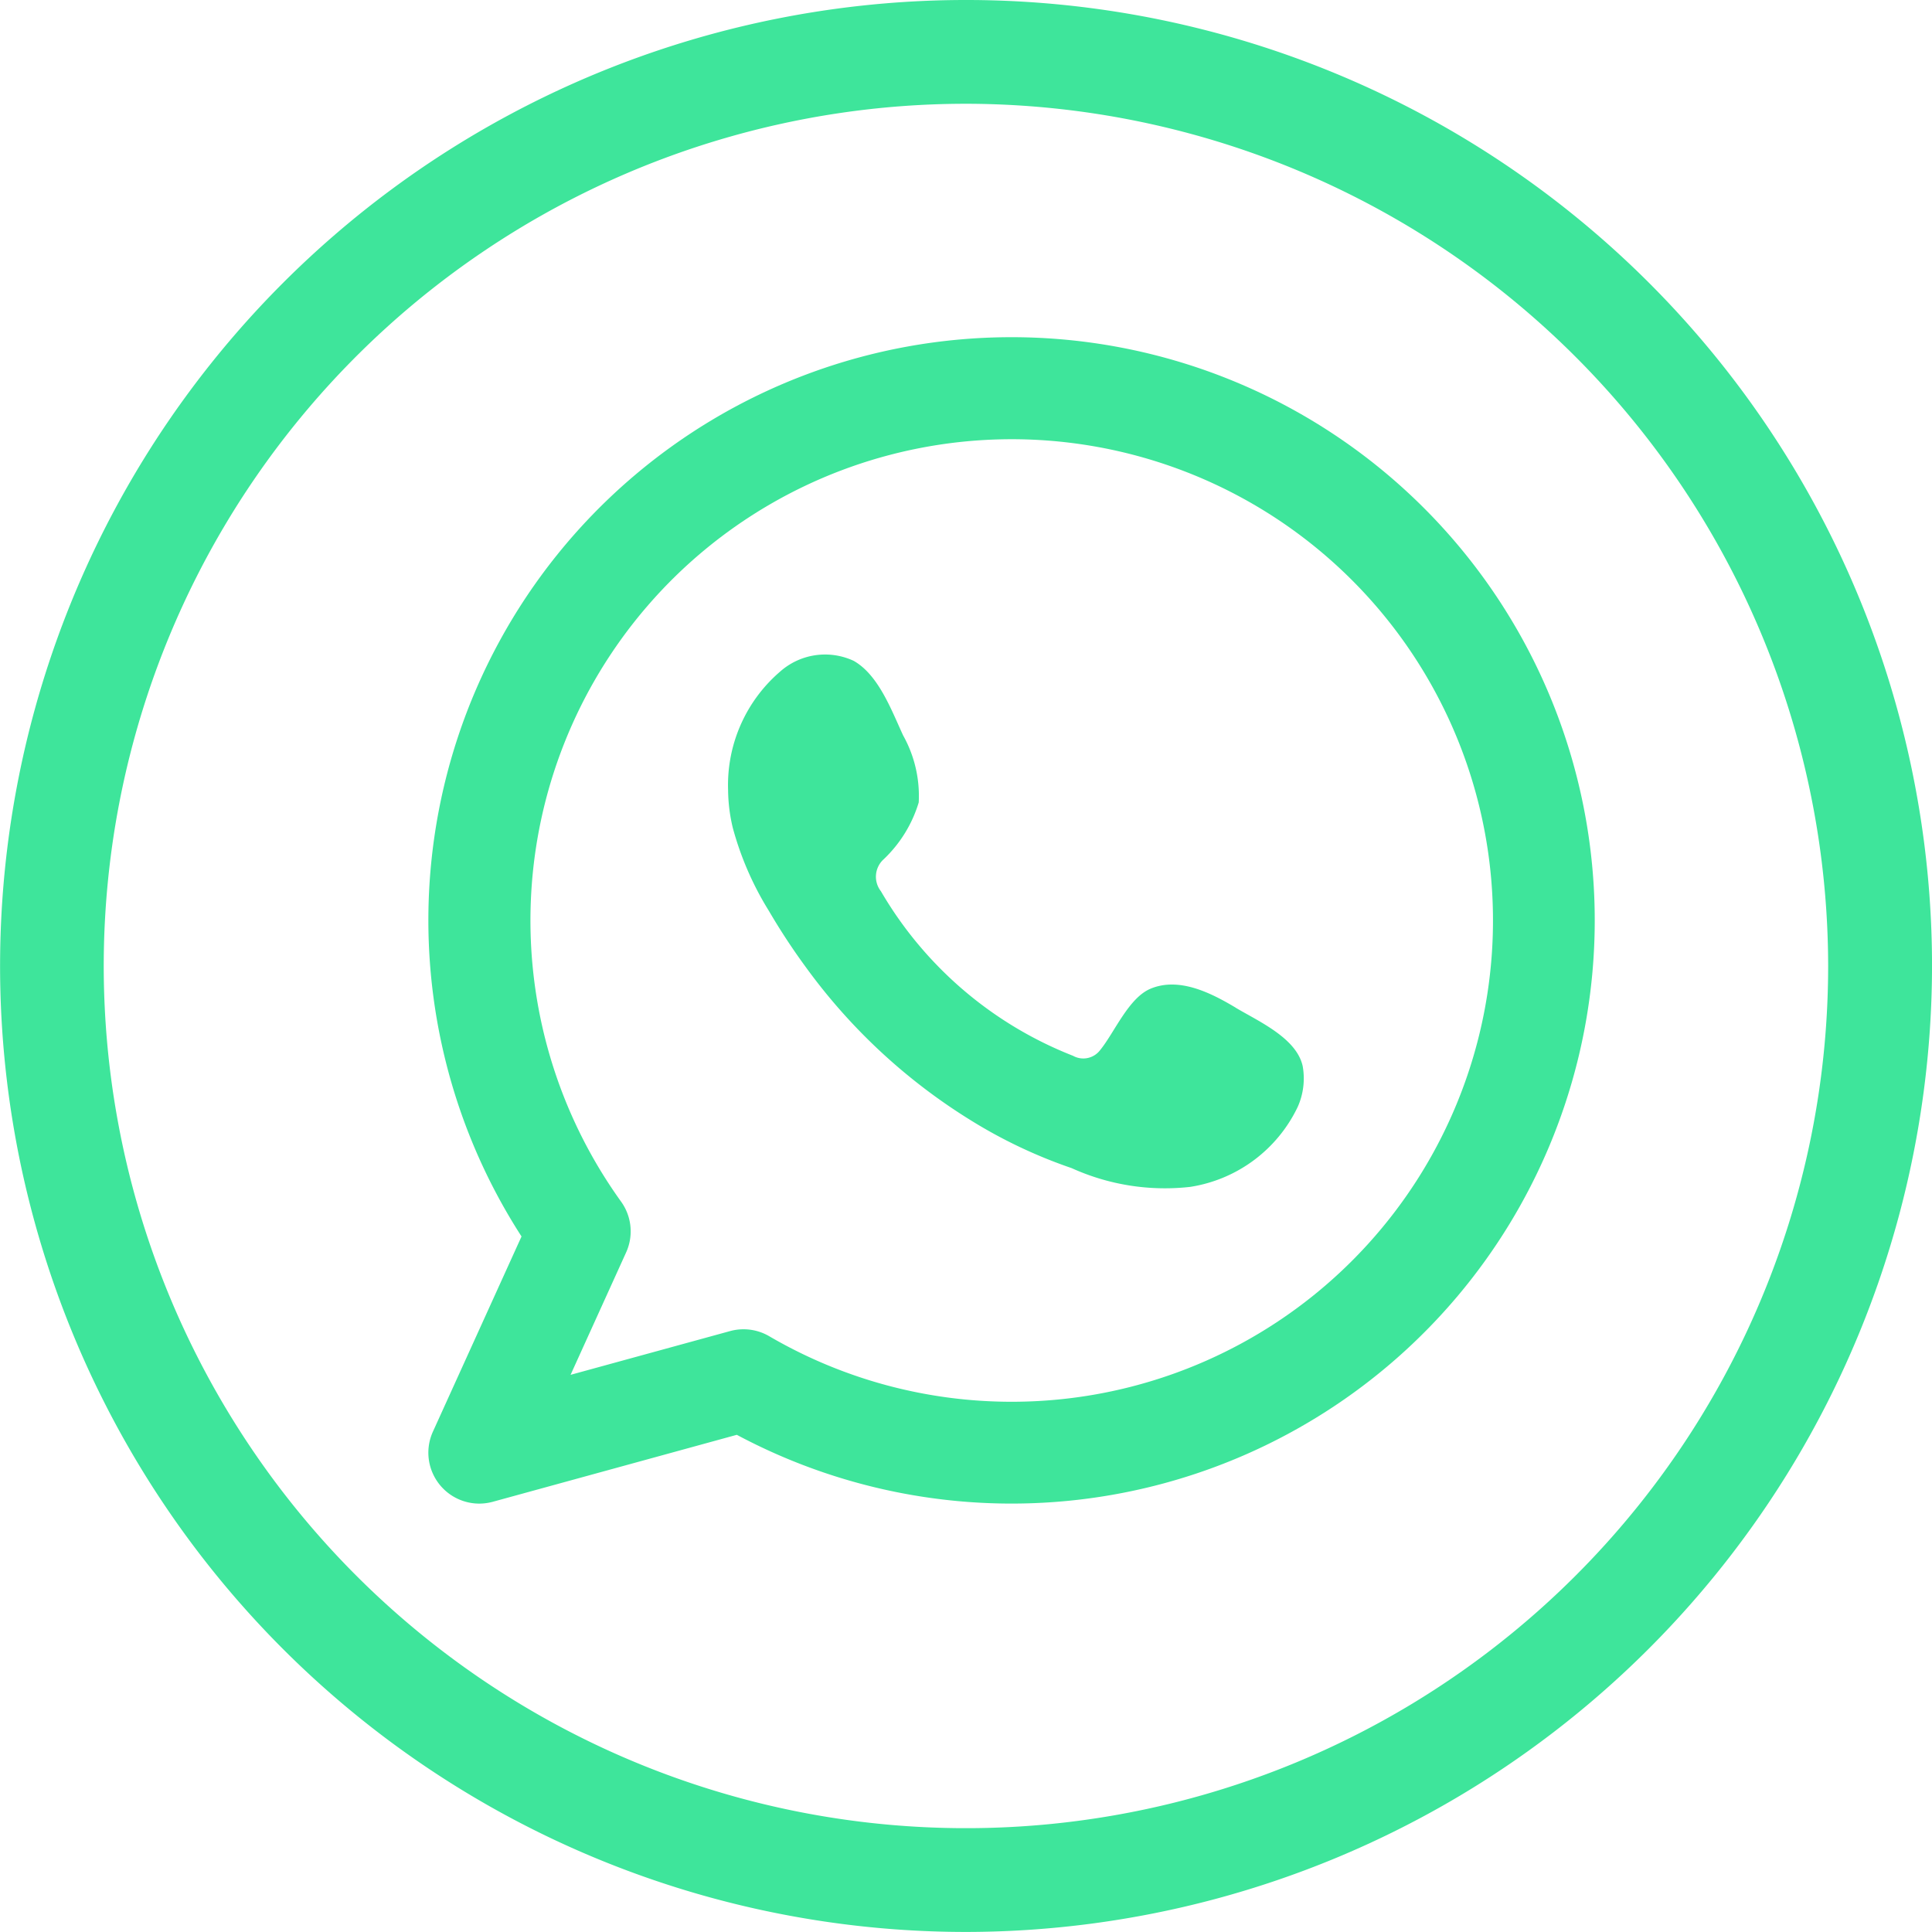
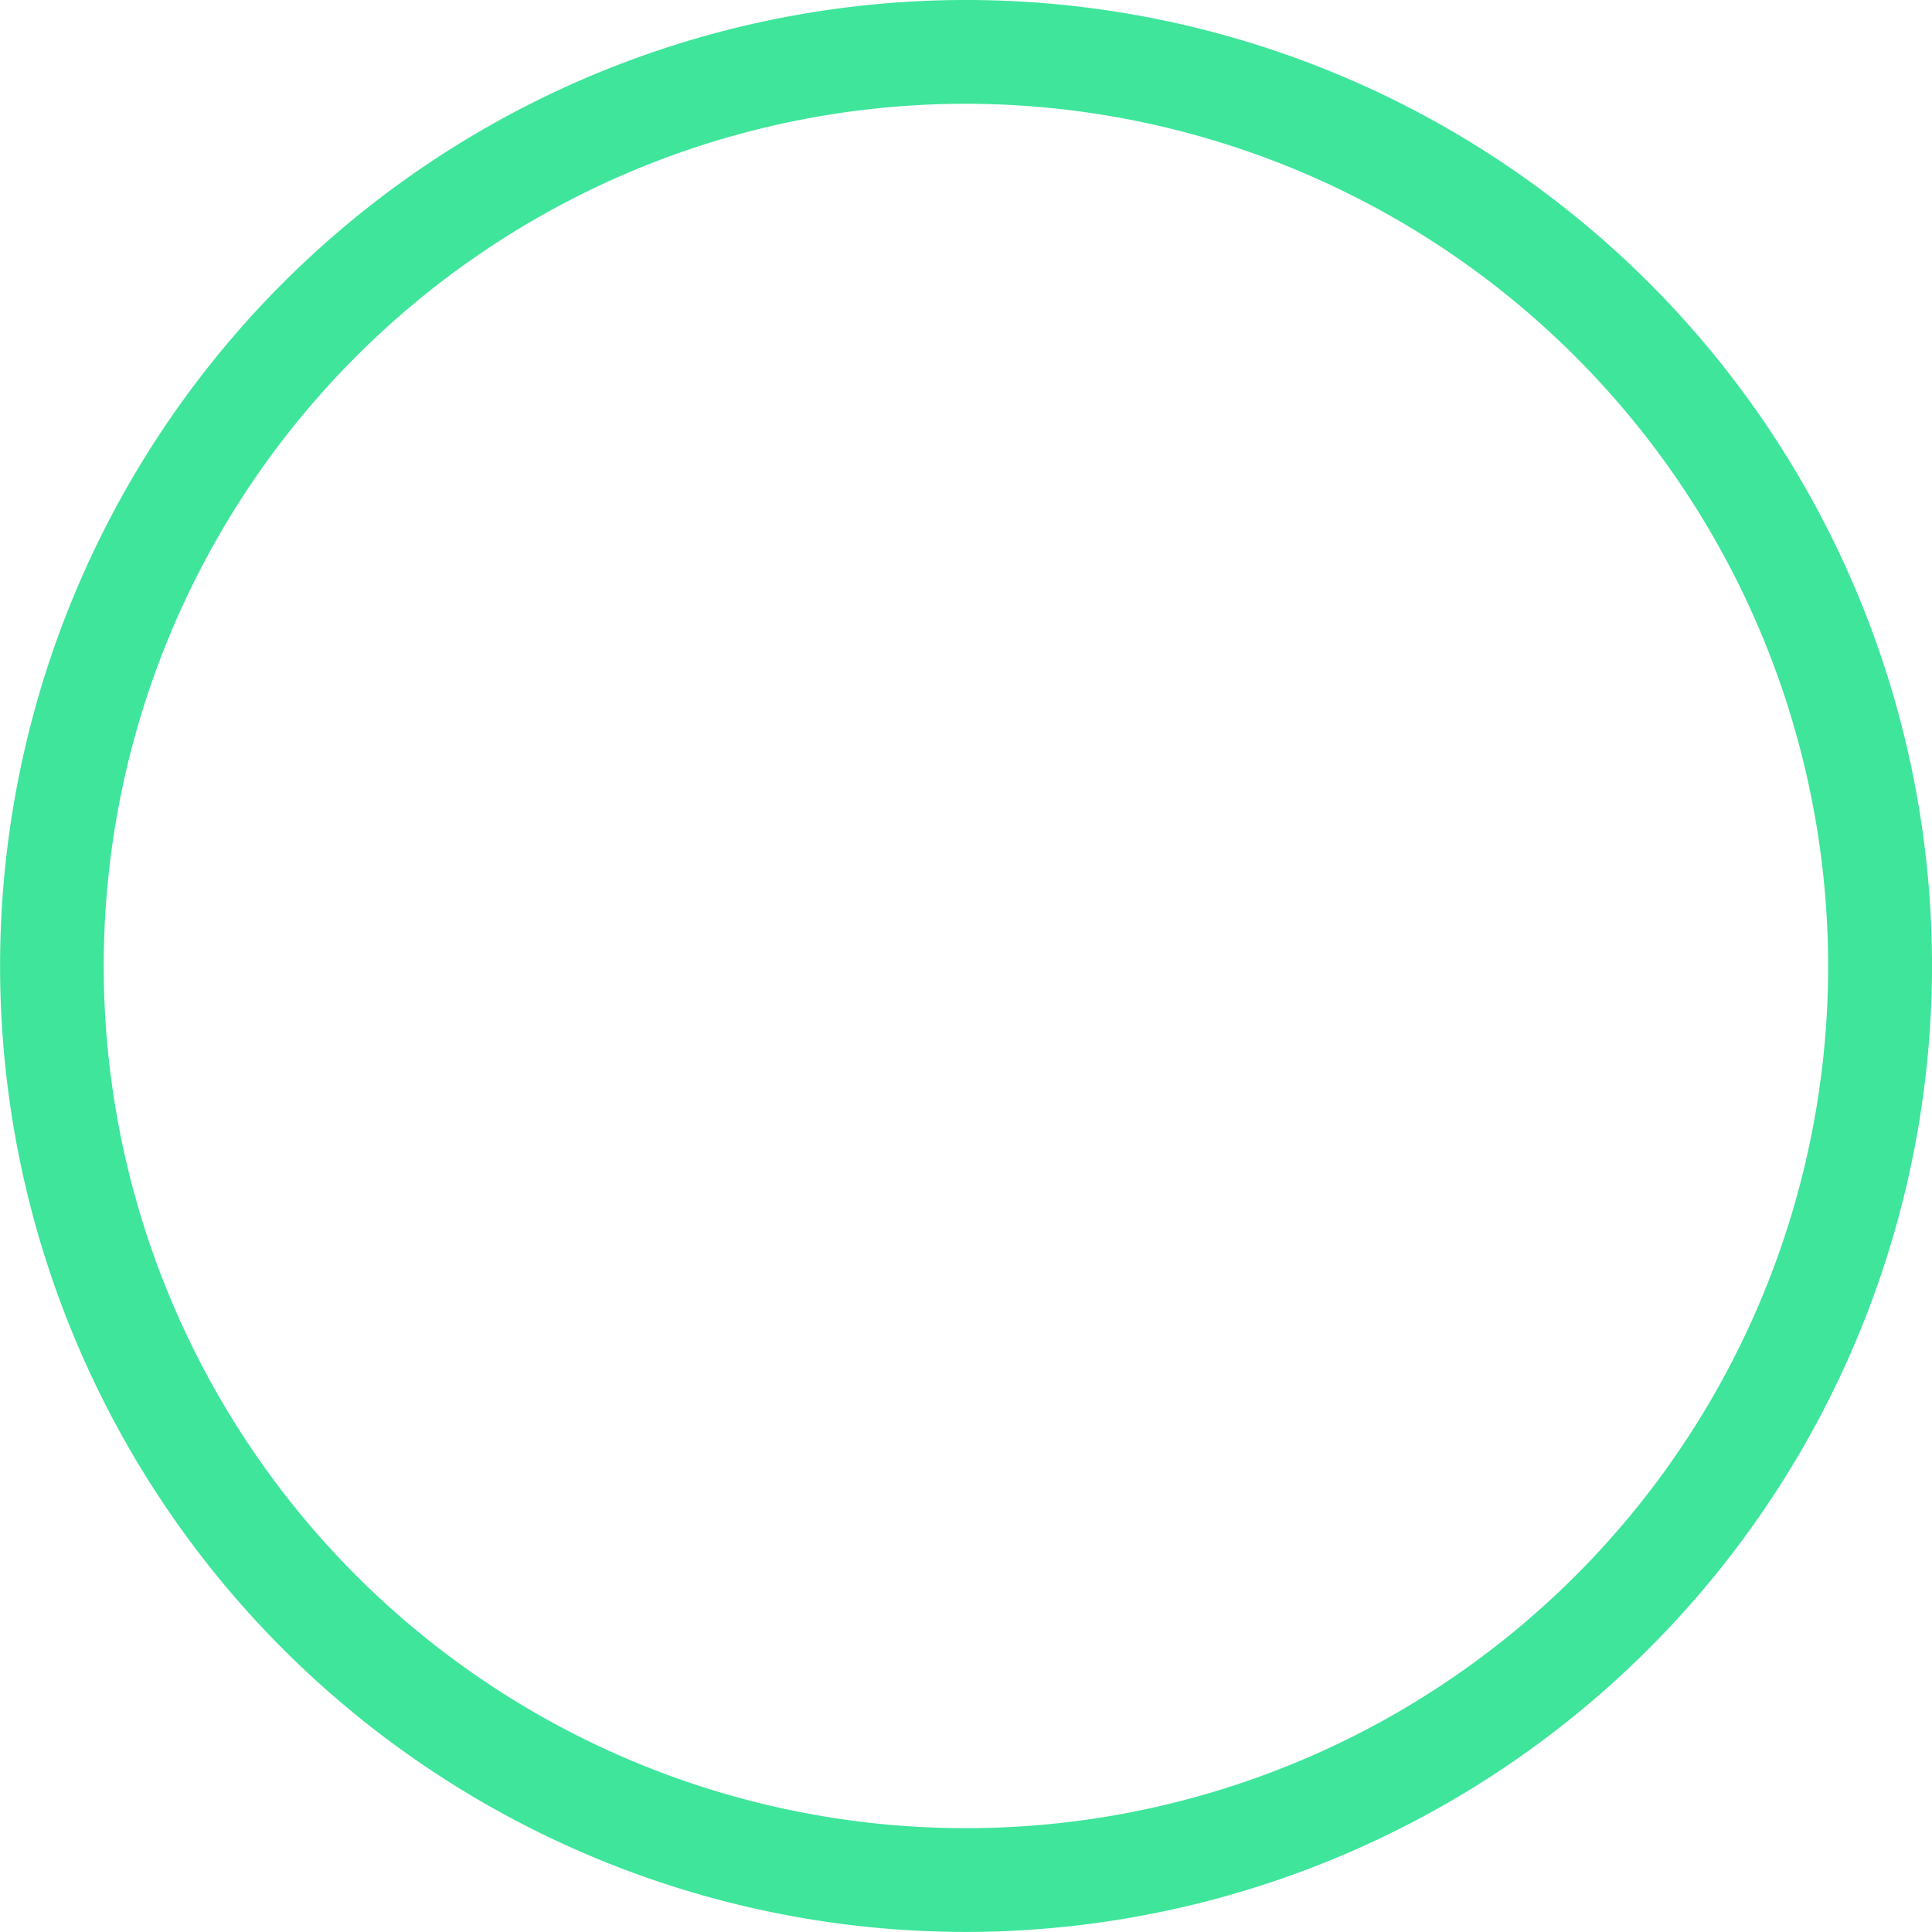
<svg xmlns="http://www.w3.org/2000/svg" width="72.09" height="72.088" viewBox="0 0 72.09 72.088">
  <g id="Group_784" data-name="Group 784" transform="translate(-25.972)">
    <g id="Group_783" data-name="Group 783" transform="translate(-423.695)">
      <path id="Path_182" data-name="Path 182" d="M376.531,72.088a36.044,36.044,0,1,1,36.045-36.044,36.084,36.084,0,0,1-36.045,36.044m0-68.216A32.172,32.172,0,1,0,408.7,36.045,32.208,32.208,0,0,0,376.531,3.872" transform="translate(109.182)" fill="#3ee59b" />
-       <path id="Path_183" data-name="Path 183" d="M374.35,9.527a21.758,21.758,0,0,0-18.286,33.555l-3.306,7.282a1.9,1.9,0,0,0,1.73,2.686,1.931,1.931,0,0,0,.5-.067l9.109-2.5A21.761,21.761,0,1,0,374.35,9.527m0,39.723a17.934,17.934,0,0,1-9.044-2.446,1.9,1.9,0,0,0-1.461-.191l-5.951,1.632,2.072-4.566a1.9,1.9,0,0,0-.189-1.9A17.958,17.958,0,1,1,374.35,49.25" transform="translate(113.063 3.055)" fill="#3ee59b" fill-rule="evenodd" />
-       <path id="Path_184" data-name="Path 184" d="M380,31.676c-.911-.545-2.1-1.154-3.171-.714-.824.337-1.35,1.627-1.883,2.285a.789.789,0,0,1-1.021.222,14.365,14.365,0,0,1-7.167-6.14.879.879,0,0,1,.111-1.2,4.852,4.852,0,0,0,1.3-2.114,4.627,4.627,0,0,0-.582-2.5c-.432-.931-.915-2.258-1.848-2.784a2.529,2.529,0,0,0-2.748.408,5.578,5.578,0,0,0-1.935,4.42,6.255,6.255,0,0,0,.174,1.4,11.605,11.605,0,0,0,1.346,3.1,24.309,24.309,0,0,0,1.405,2.137,21.684,21.684,0,0,0,6.094,5.658,18.42,18.42,0,0,0,3.8,1.807,8.428,8.428,0,0,0,4.423.7,5.354,5.354,0,0,0,4.012-2.983,2.608,2.608,0,0,0,.186-1.523c-.23-1.049-1.65-1.672-2.5-2.179" transform="translate(115.779 5.926)" fill="#3ee59b" fill-rule="evenodd" />
    </g>
  </g>
</svg>